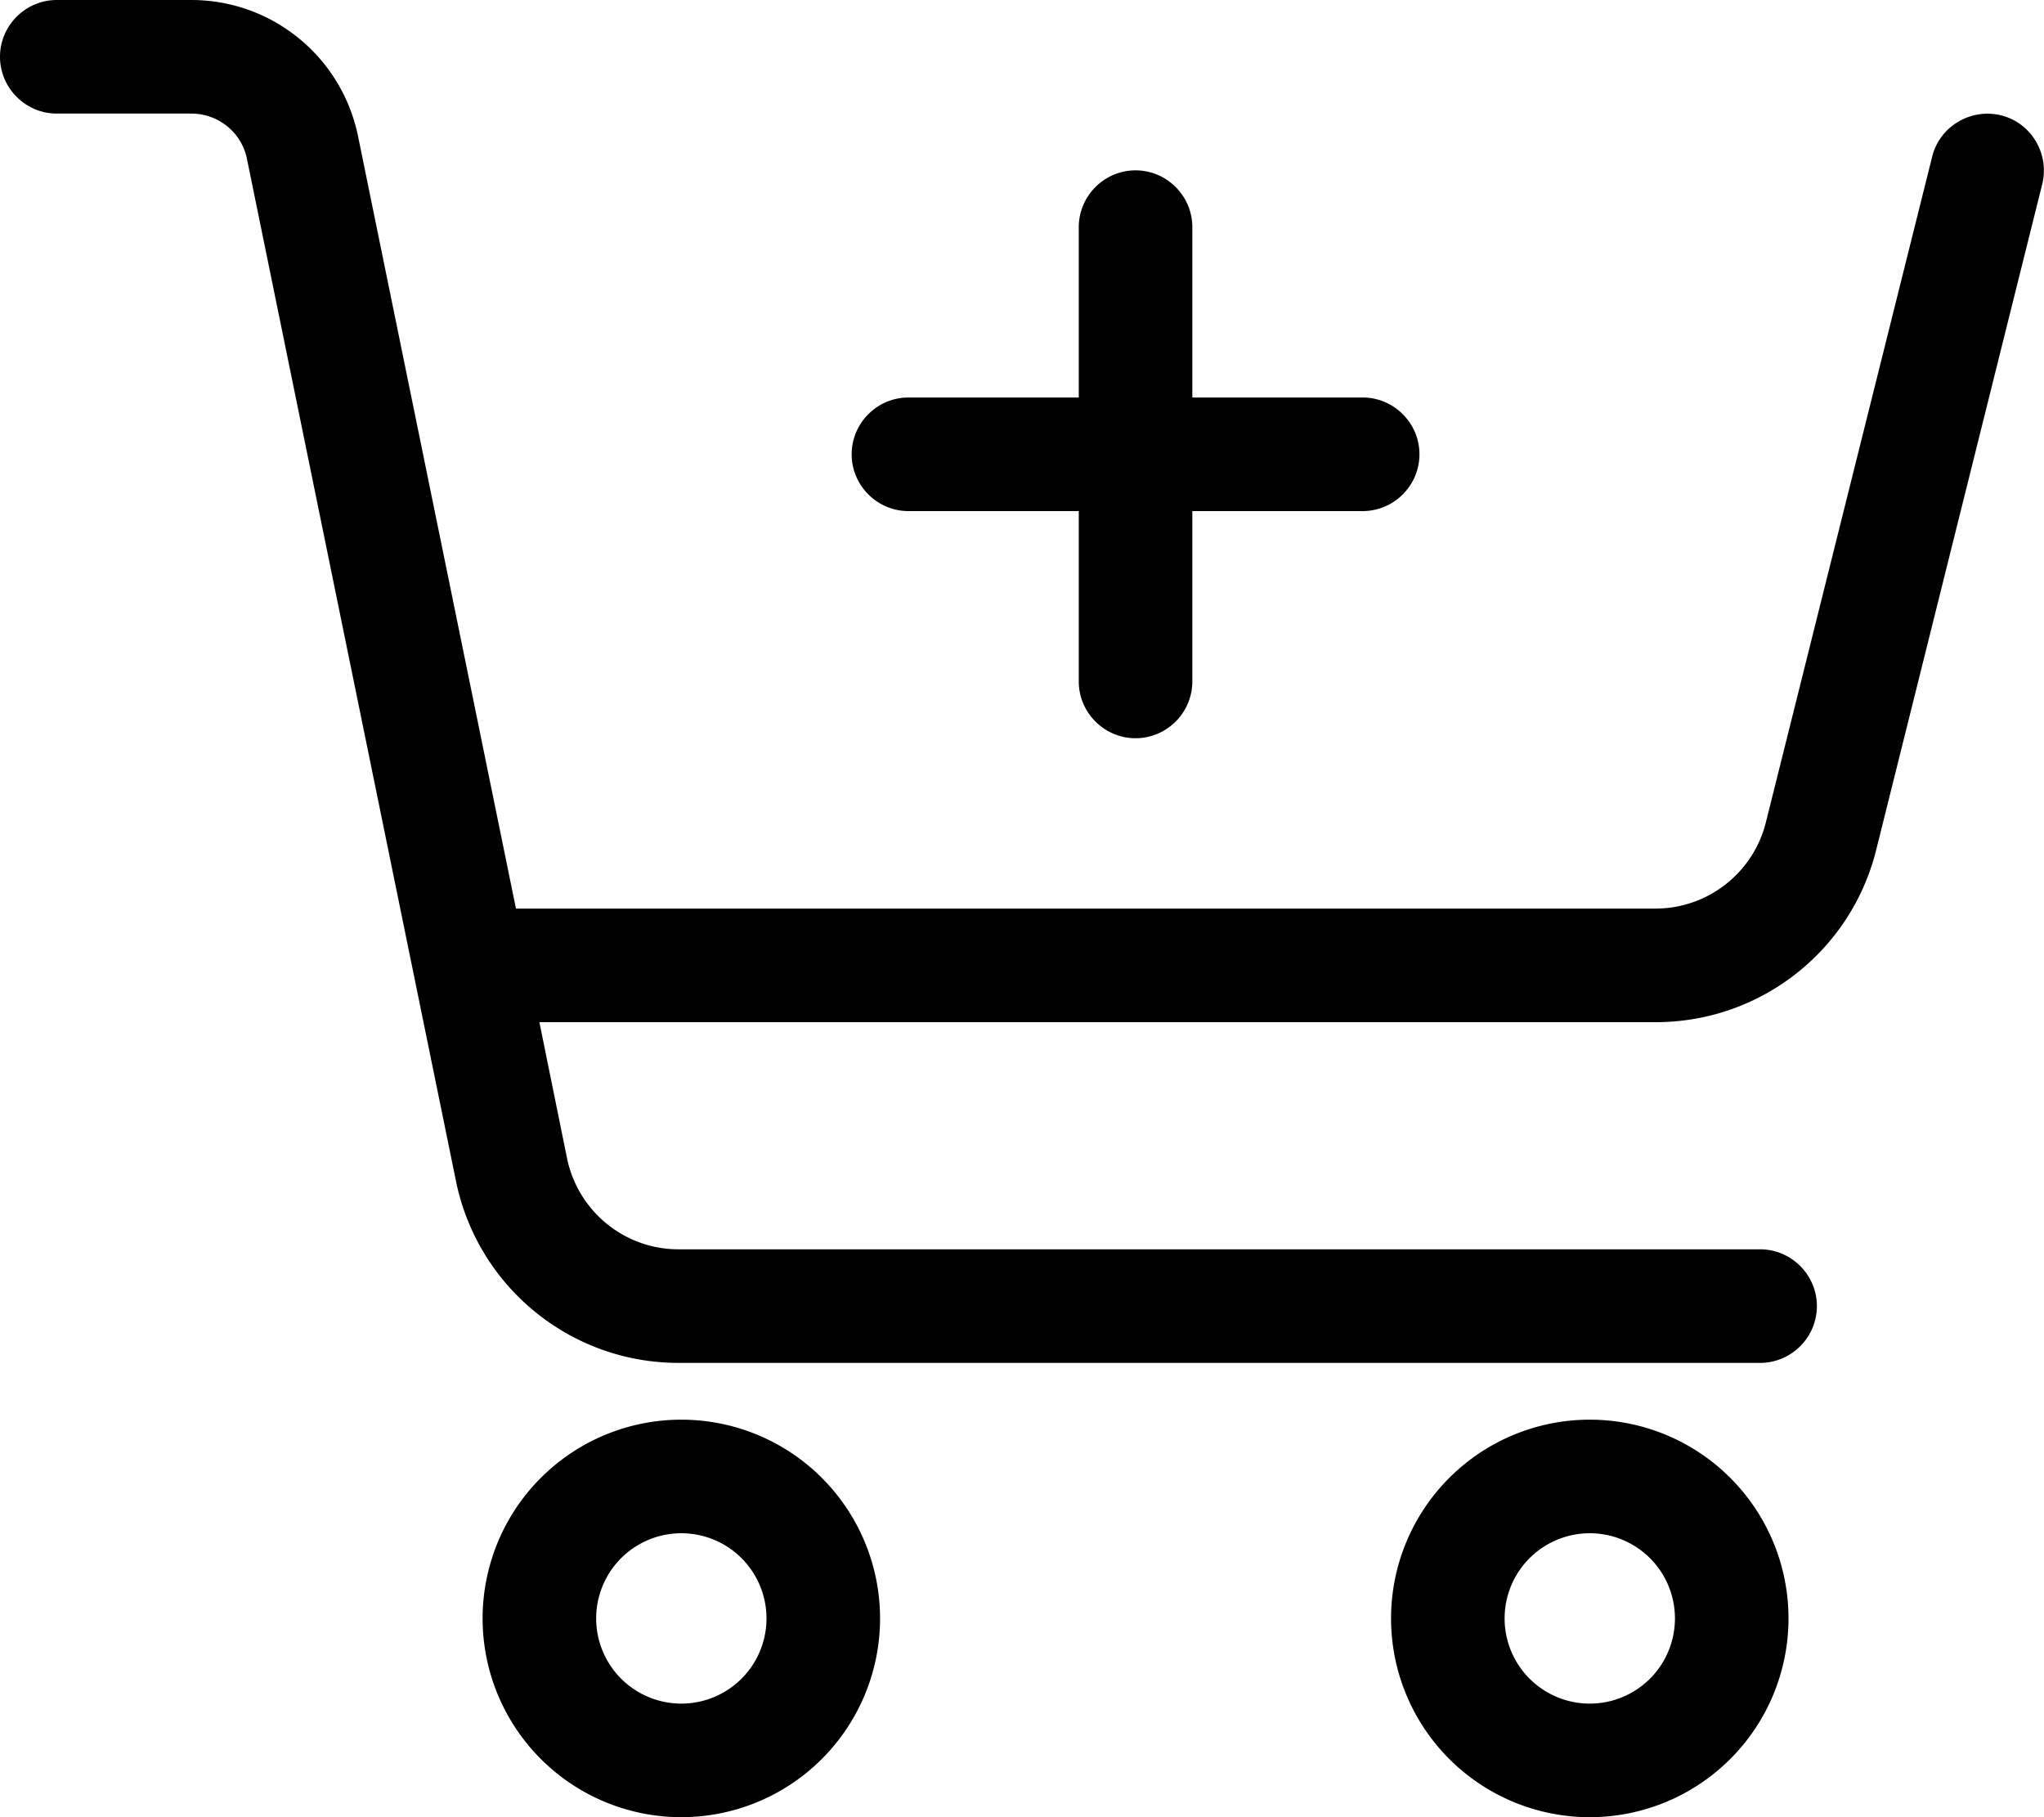
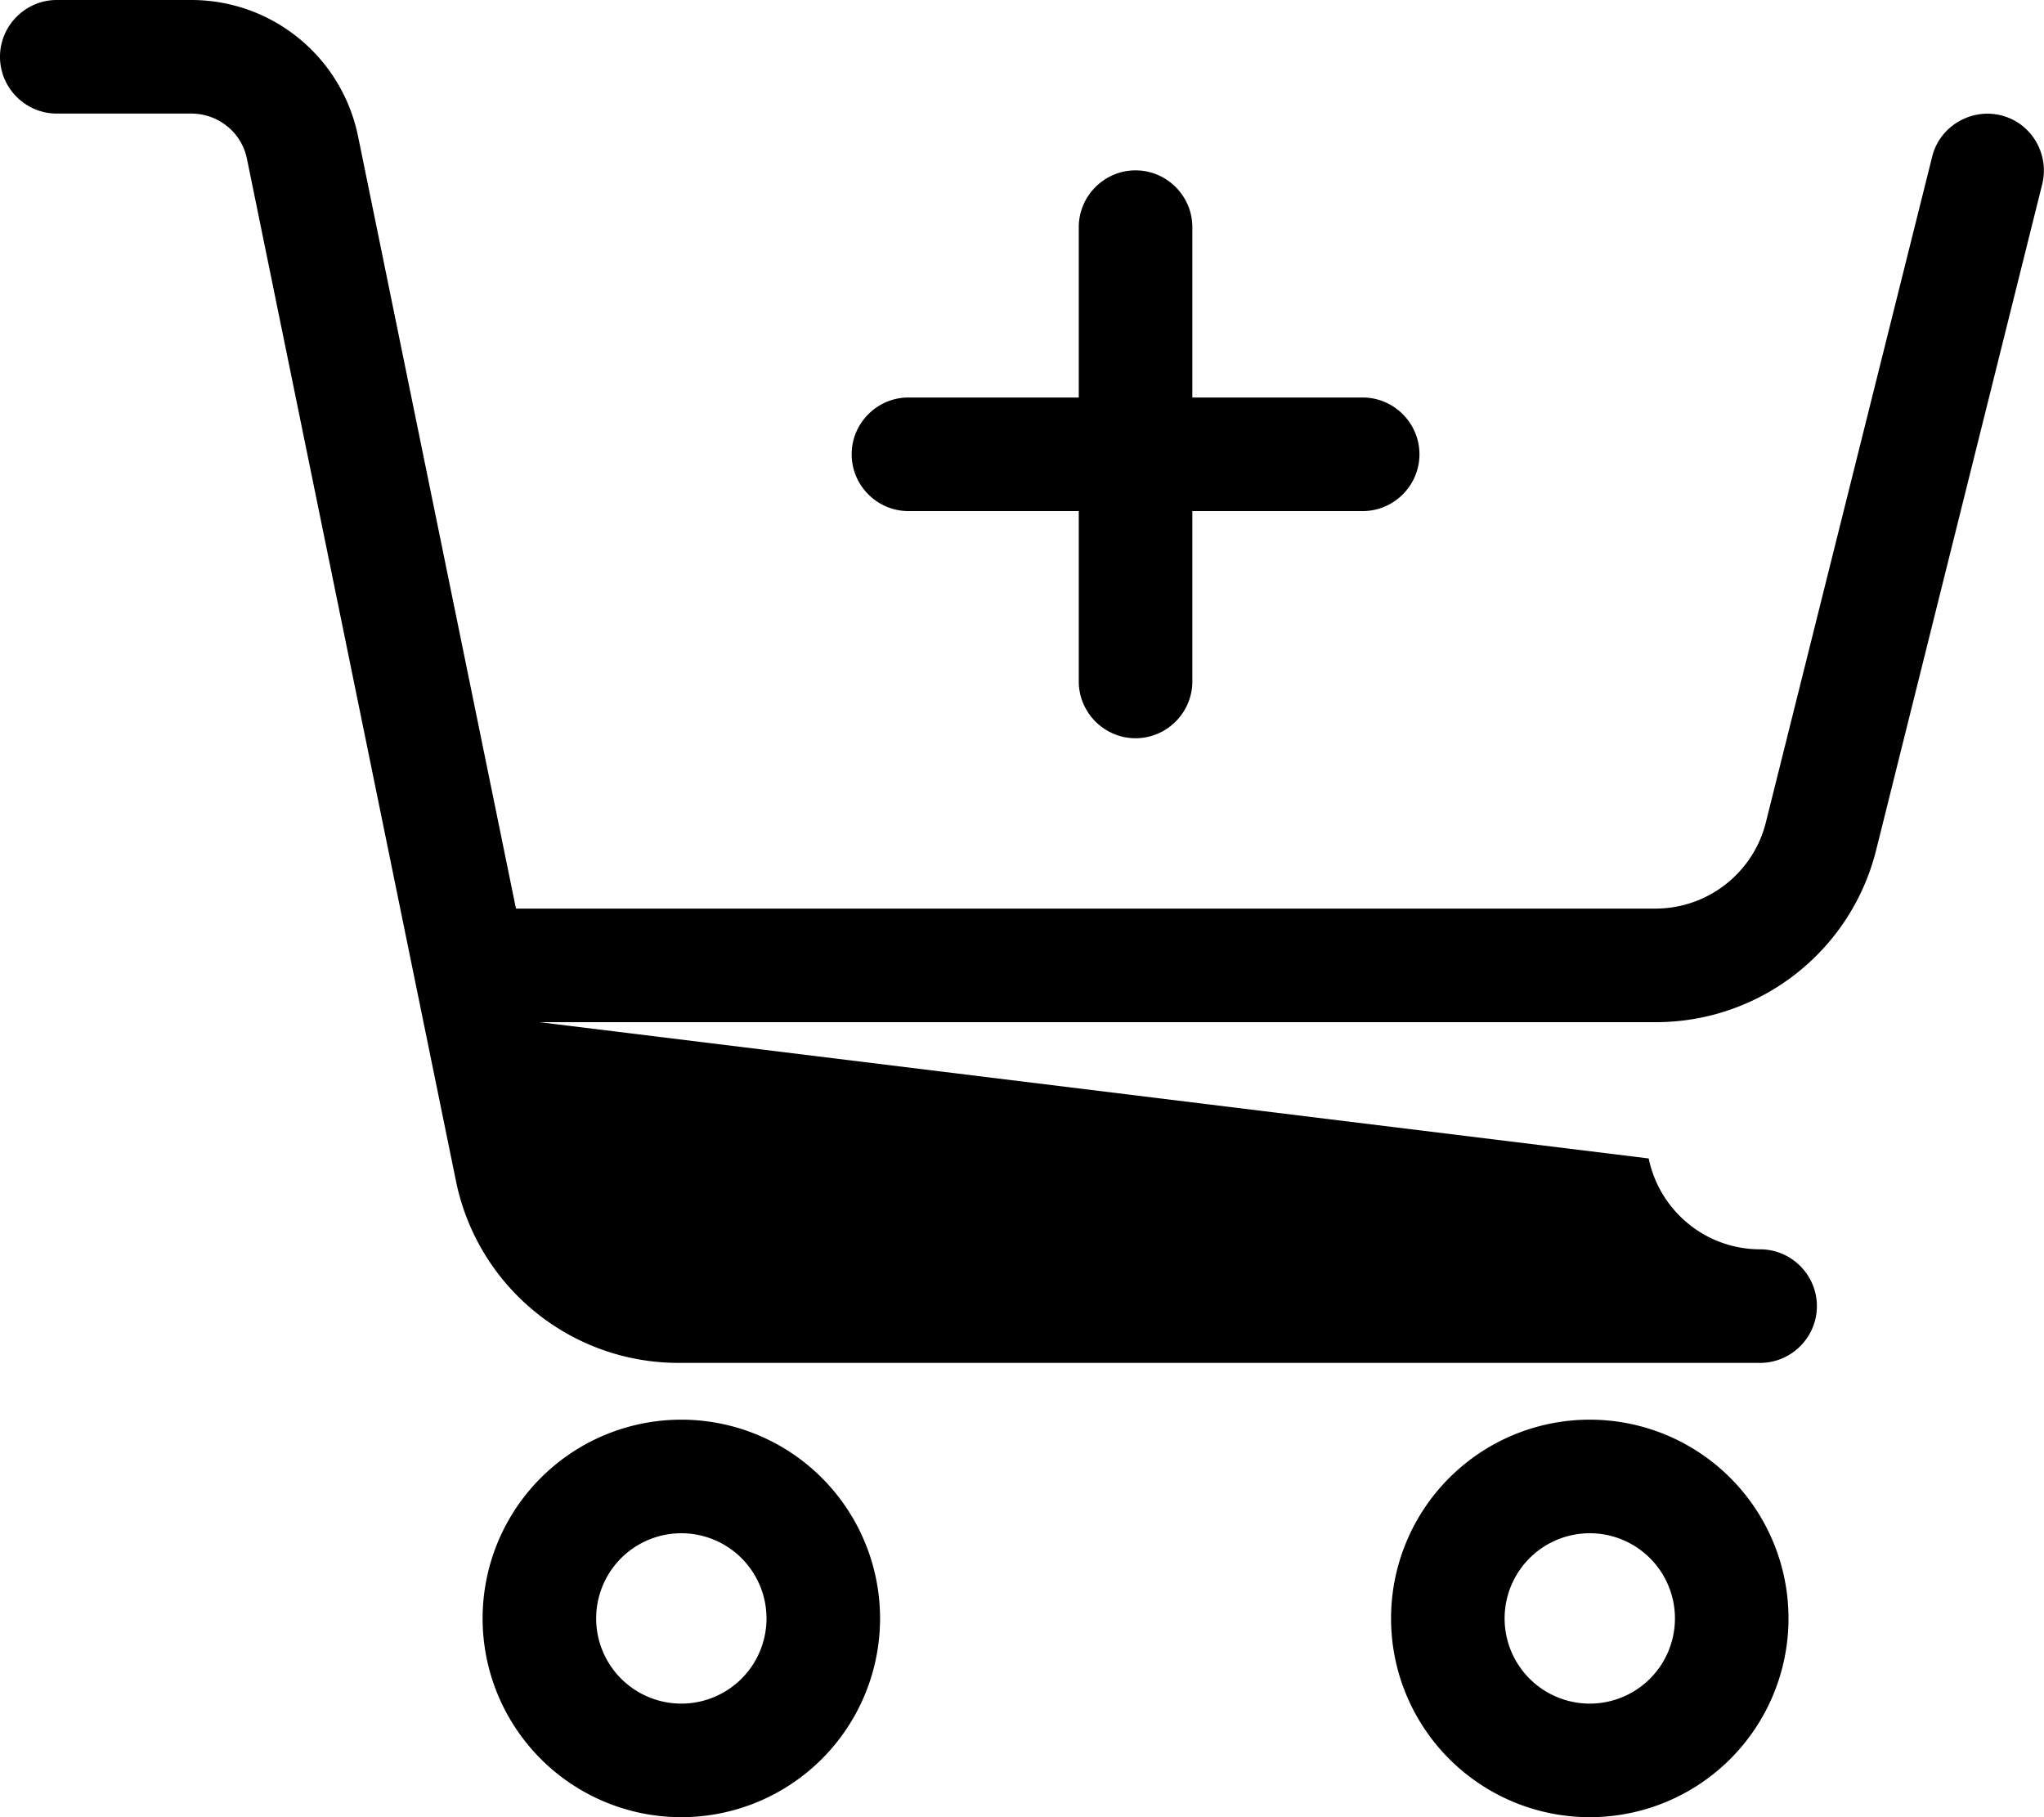
<svg xmlns="http://www.w3.org/2000/svg" viewBox="0 0 576 512">
-   <path d="M16 0C7.2 0 0 7.2 0 16s7.2 16 16 16l37.9 0c7.6 0 14.2 5.3 15.7 12.8l58.9 288c6.1 29.8 32.3 51.2 62.7 51.2L496 384c8.8 0 16-7.2 16-16s-7.2-16-16-16l-304.8 0c-15.2 0-28.3-10.7-31.4-25.6L152 288l314.6 0c29.4 0 55-20 62.1-48.5L575.5 51.9c2.1-8.6-3.1-17.3-11.6-19.4s-17.3 3.1-19.4 11.6L497.6 231.8C494 246 481.2 256 466.5 256l-321.1 0L100.9 38.4C96.3 16 76.7 0 53.9 0L16 0zM168 456a24 24 0 1 1 48 0 24 24 0 1 1 -48 0zm80 0a56 56 0 1 0 -112 0 56 56 0 1 0 112 0zm200-24a24 24 0 1 1 0 48 24 24 0 1 1 0-48zm0 80a56 56 0 1 0 0-112 56 56 0 1 0 0 112zM240 128c0 8.8 7.2 16 16 16l48 0 0 48c0 8.8 7.2 16 16 16s16-7.2 16-16l0-48 48 0c8.8 0 16-7.2 16-16s-7.2-16-16-16l-48 0 0-48c0-8.8-7.2-16-16-16s-16 7.2-16 16l0 48-48 0c-8.8 0-16 7.2-16 16z" />
+   <path d="M16 0C7.2 0 0 7.2 0 16s7.2 16 16 16l37.9 0c7.6 0 14.2 5.3 15.7 12.8l58.9 288c6.1 29.8 32.3 51.2 62.7 51.2L496 384c8.8 0 16-7.2 16-16s-7.2-16-16-16c-15.2 0-28.3-10.7-31.4-25.6L152 288l314.6 0c29.4 0 55-20 62.1-48.5L575.5 51.9c2.1-8.6-3.1-17.3-11.6-19.4s-17.3 3.1-19.4 11.6L497.6 231.8C494 246 481.2 256 466.5 256l-321.1 0L100.9 38.4C96.3 16 76.7 0 53.9 0L16 0zM168 456a24 24 0 1 1 48 0 24 24 0 1 1 -48 0zm80 0a56 56 0 1 0 -112 0 56 56 0 1 0 112 0zm200-24a24 24 0 1 1 0 48 24 24 0 1 1 0-48zm0 80a56 56 0 1 0 0-112 56 56 0 1 0 0 112zM240 128c0 8.8 7.2 16 16 16l48 0 0 48c0 8.8 7.2 16 16 16s16-7.2 16-16l0-48 48 0c8.8 0 16-7.2 16-16s-7.2-16-16-16l-48 0 0-48c0-8.8-7.2-16-16-16s-16 7.2-16 16l0 48-48 0c-8.8 0-16 7.2-16 16z" />
</svg>